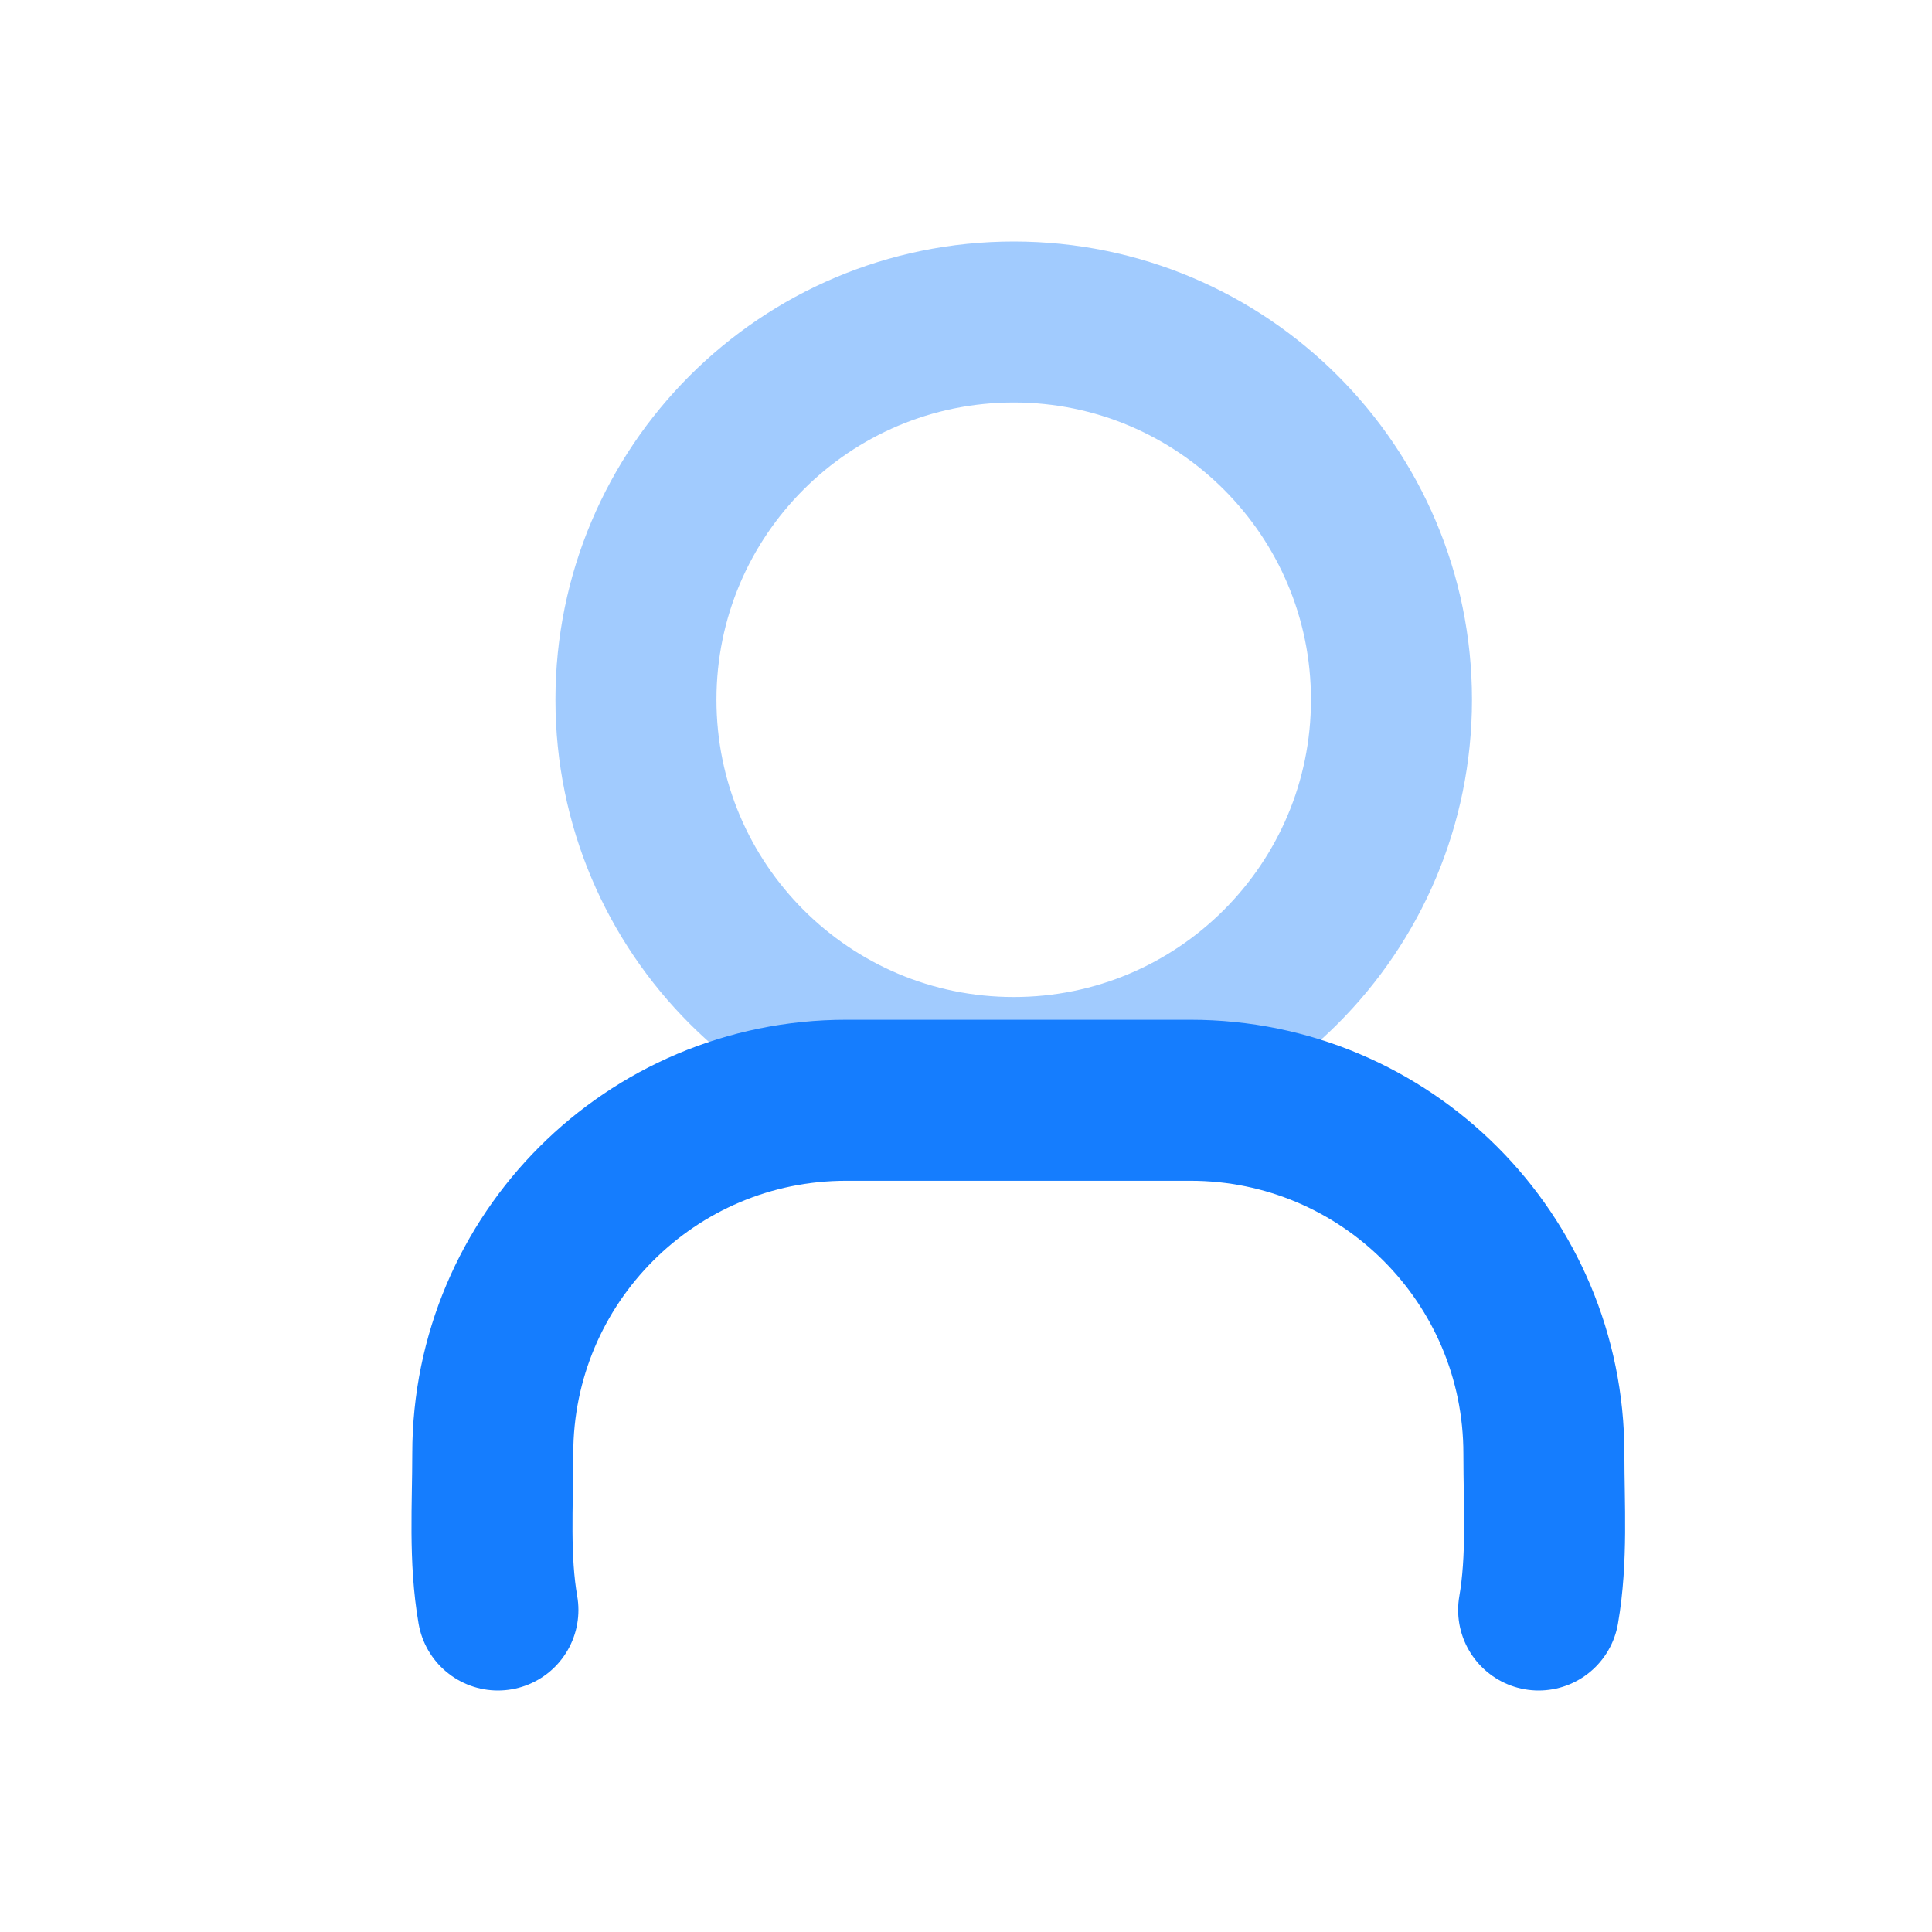
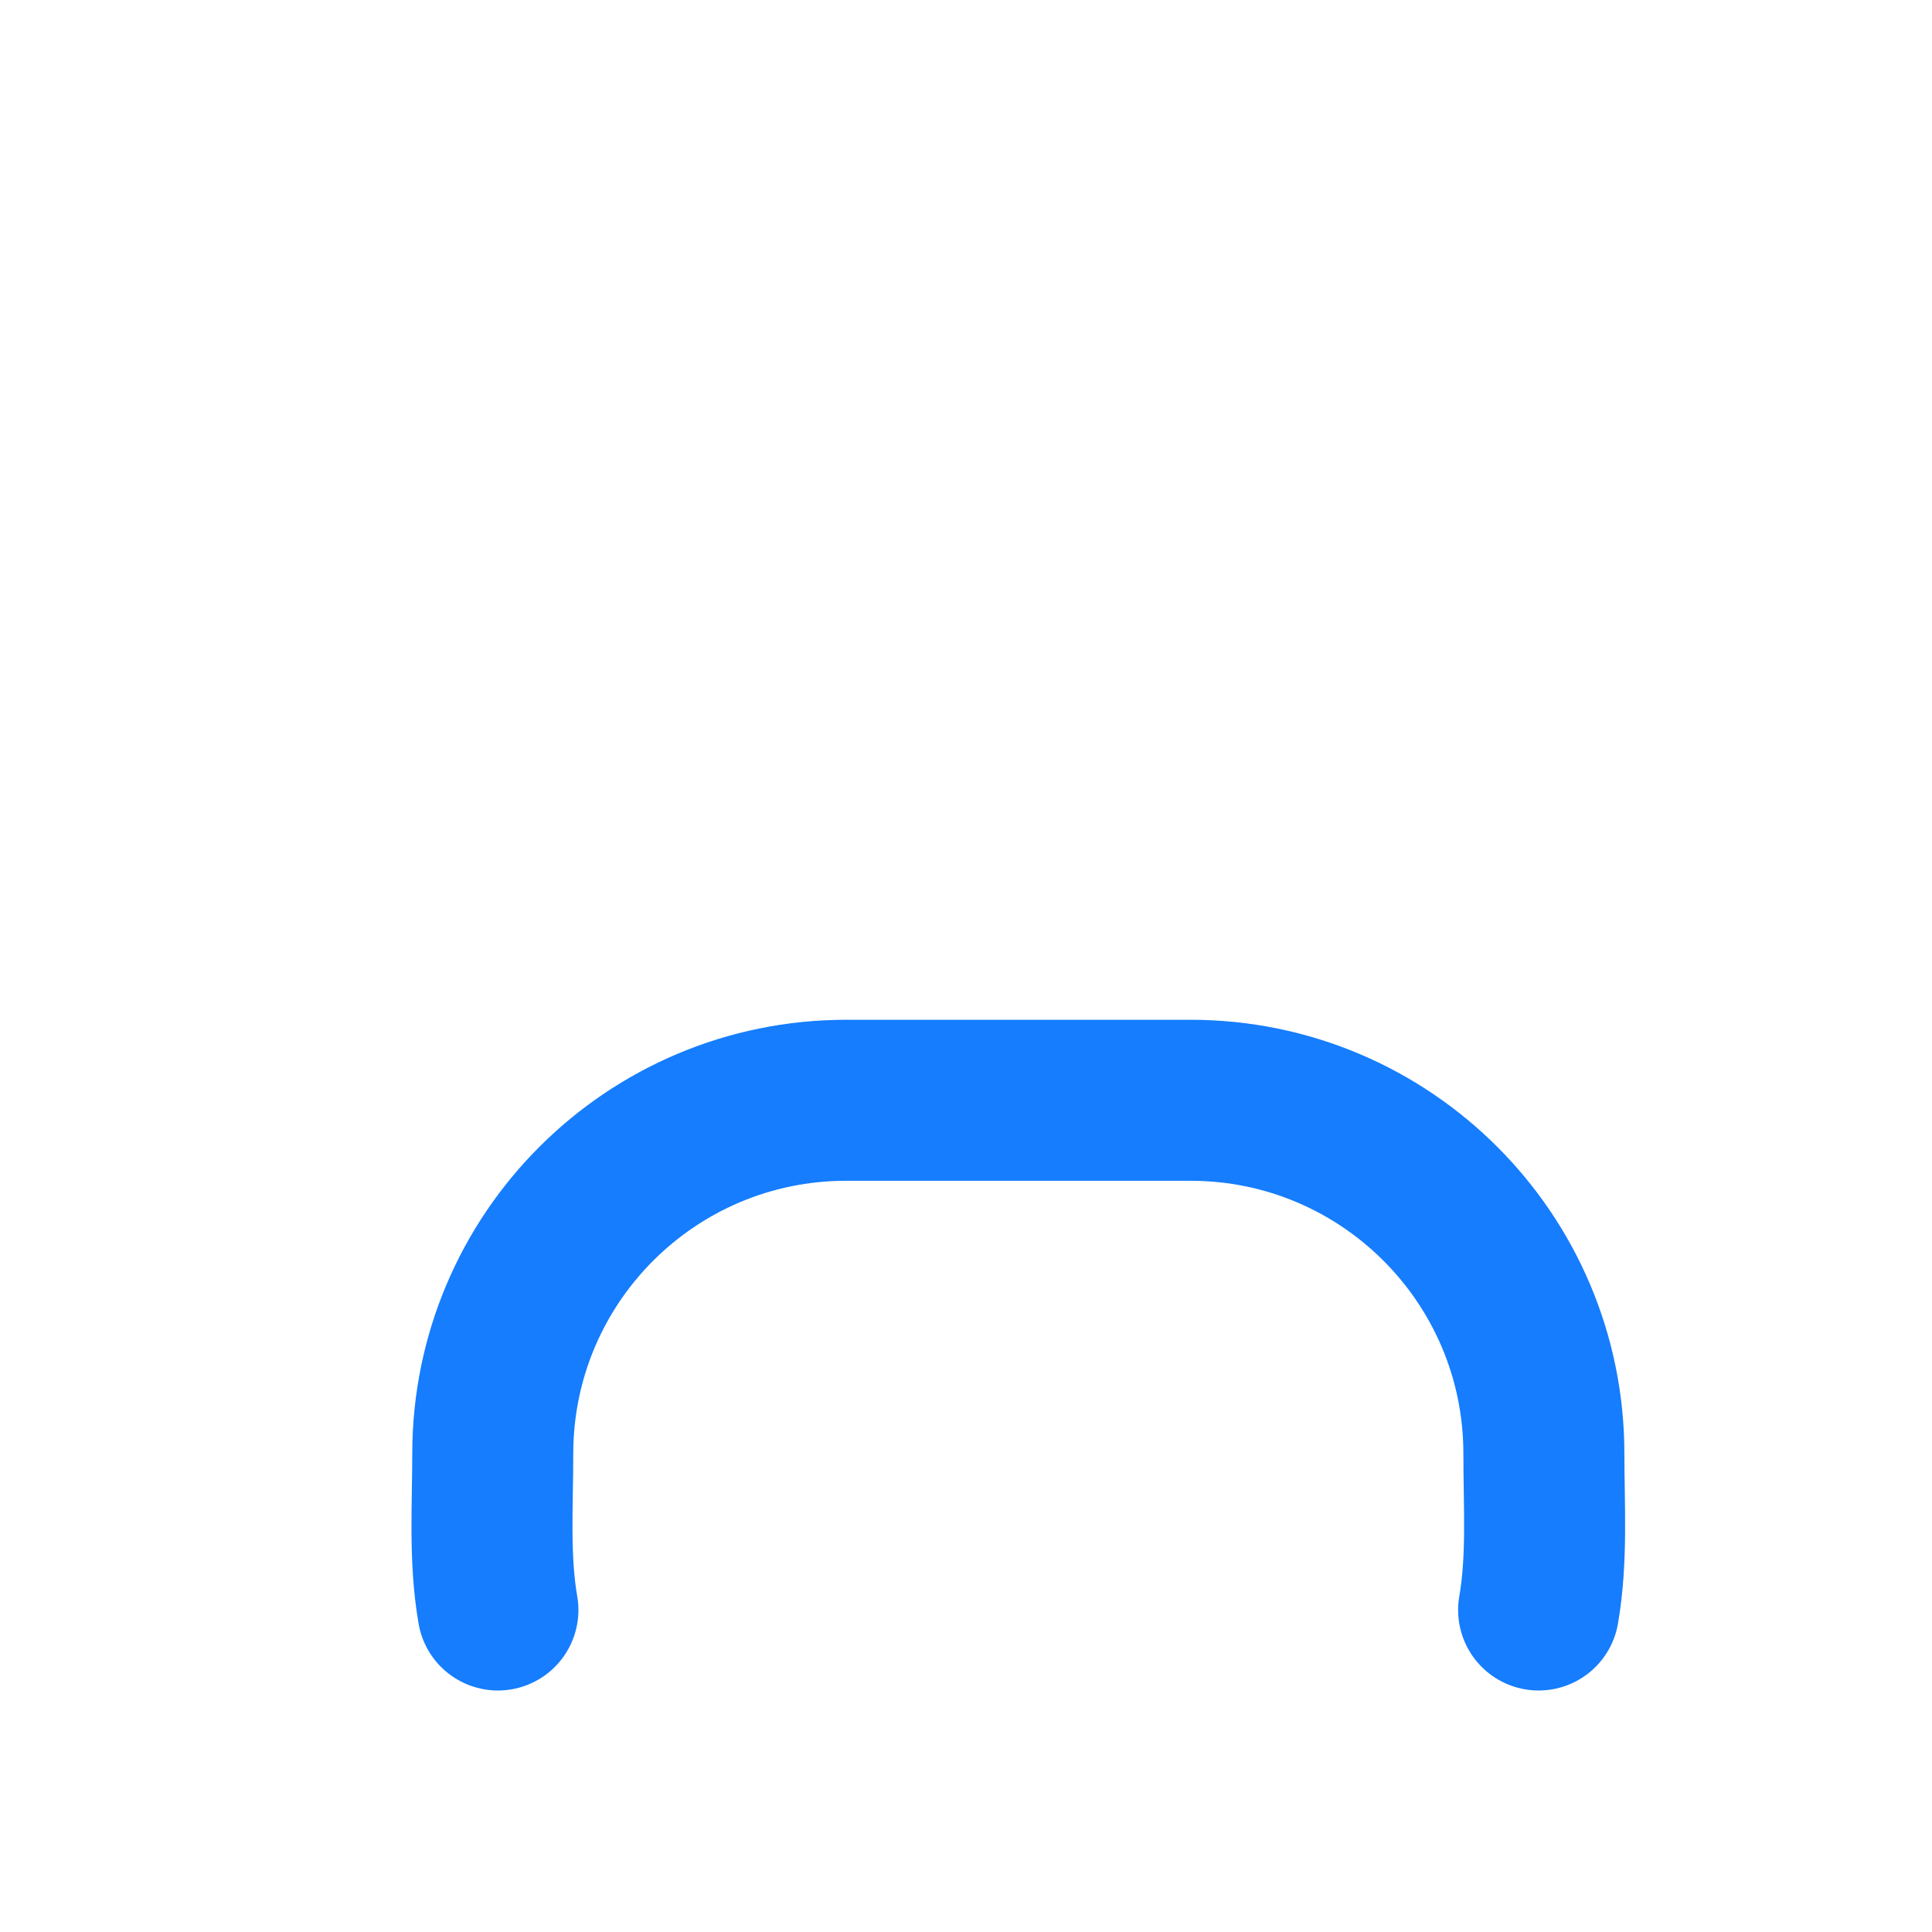
<svg xmlns="http://www.w3.org/2000/svg" width="18" height="18" viewBox="0 0 18 18" fill="none">
-   <path opacity="0.4" d="M9.445 10.039C11.388 10.039 12.964 8.463 12.964 6.519C12.964 4.576 11.388 3 9.445 3C7.501 3 5.925 4.576 5.925 6.519C5.925 8.463 7.501 10.039 9.445 10.039Z" stroke="#157DFE" stroke-width="1.5" stroke-linecap="round" stroke-linejoin="round" />
  <path d="M4.639 15C4.556 14.522 4.591 14.027 4.591 13.544C4.591 11.725 6.065 10.251 7.884 10.251H11.091C12.91 10.251 14.384 11.725 14.384 13.544C14.384 14.027 14.418 14.522 14.335 15" stroke="#157DFE" stroke-width="1.5" stroke-linecap="round" stroke-linejoin="round" />
</svg>